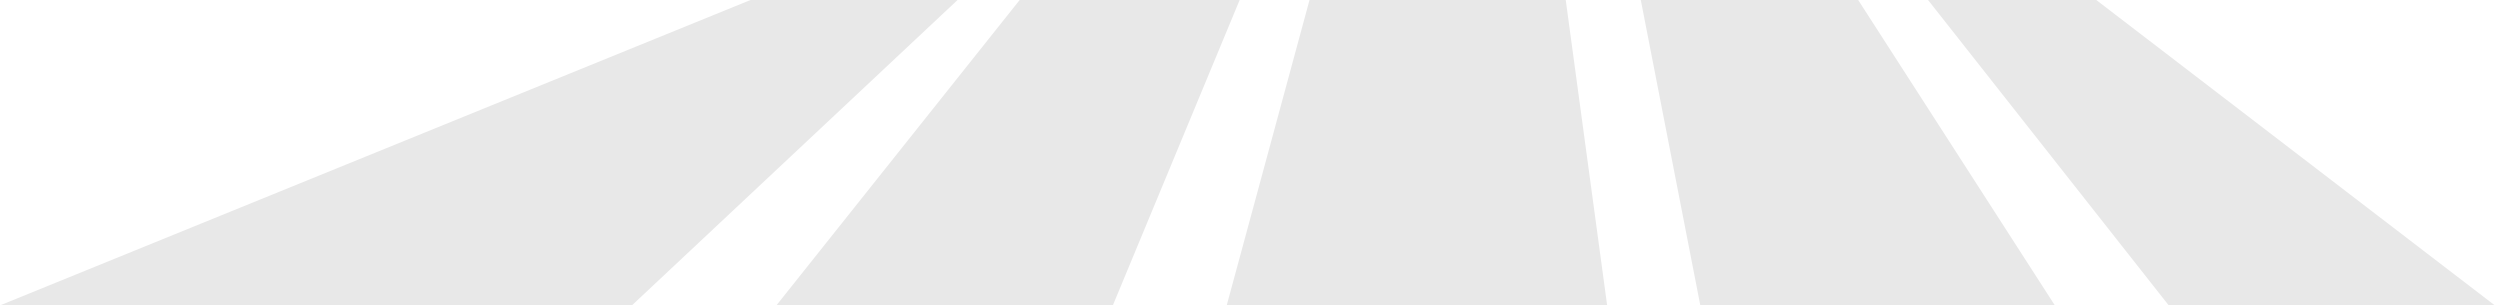
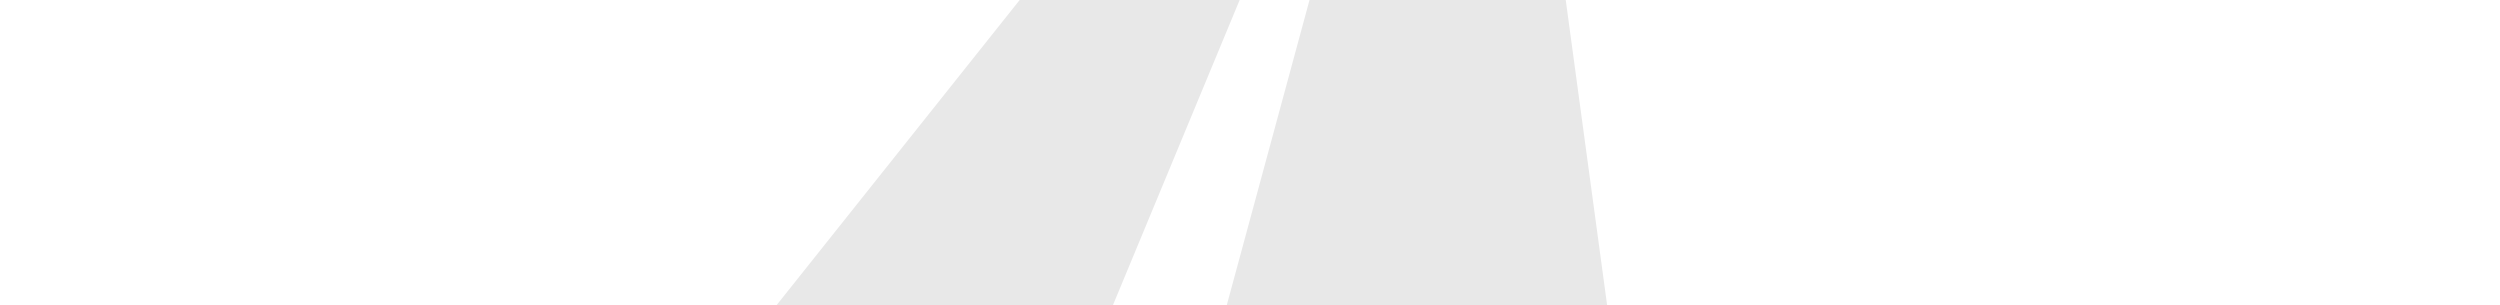
<svg xmlns="http://www.w3.org/2000/svg" width="483" height="59" viewBox="0 0 483 59" fill="none">
-   <path d="M145 0L0 59H122.083L185 0H145Z" fill="#E8E8E8" />
+   <path d="M145 0H122.083L185 0H145Z" fill="#E8E8E8" />
  <path d="M150 59L197 0H239.5L215 59H150ZM253 0L237 59H310.5L302.5 0H253Z" fill="#E8E8E8" />
-   <path d="M317 0L328.5 59H397L359 0H317ZM372.5 0L419 59H482L405 0H372.5Z" fill="#E8E8E8" />
</svg>